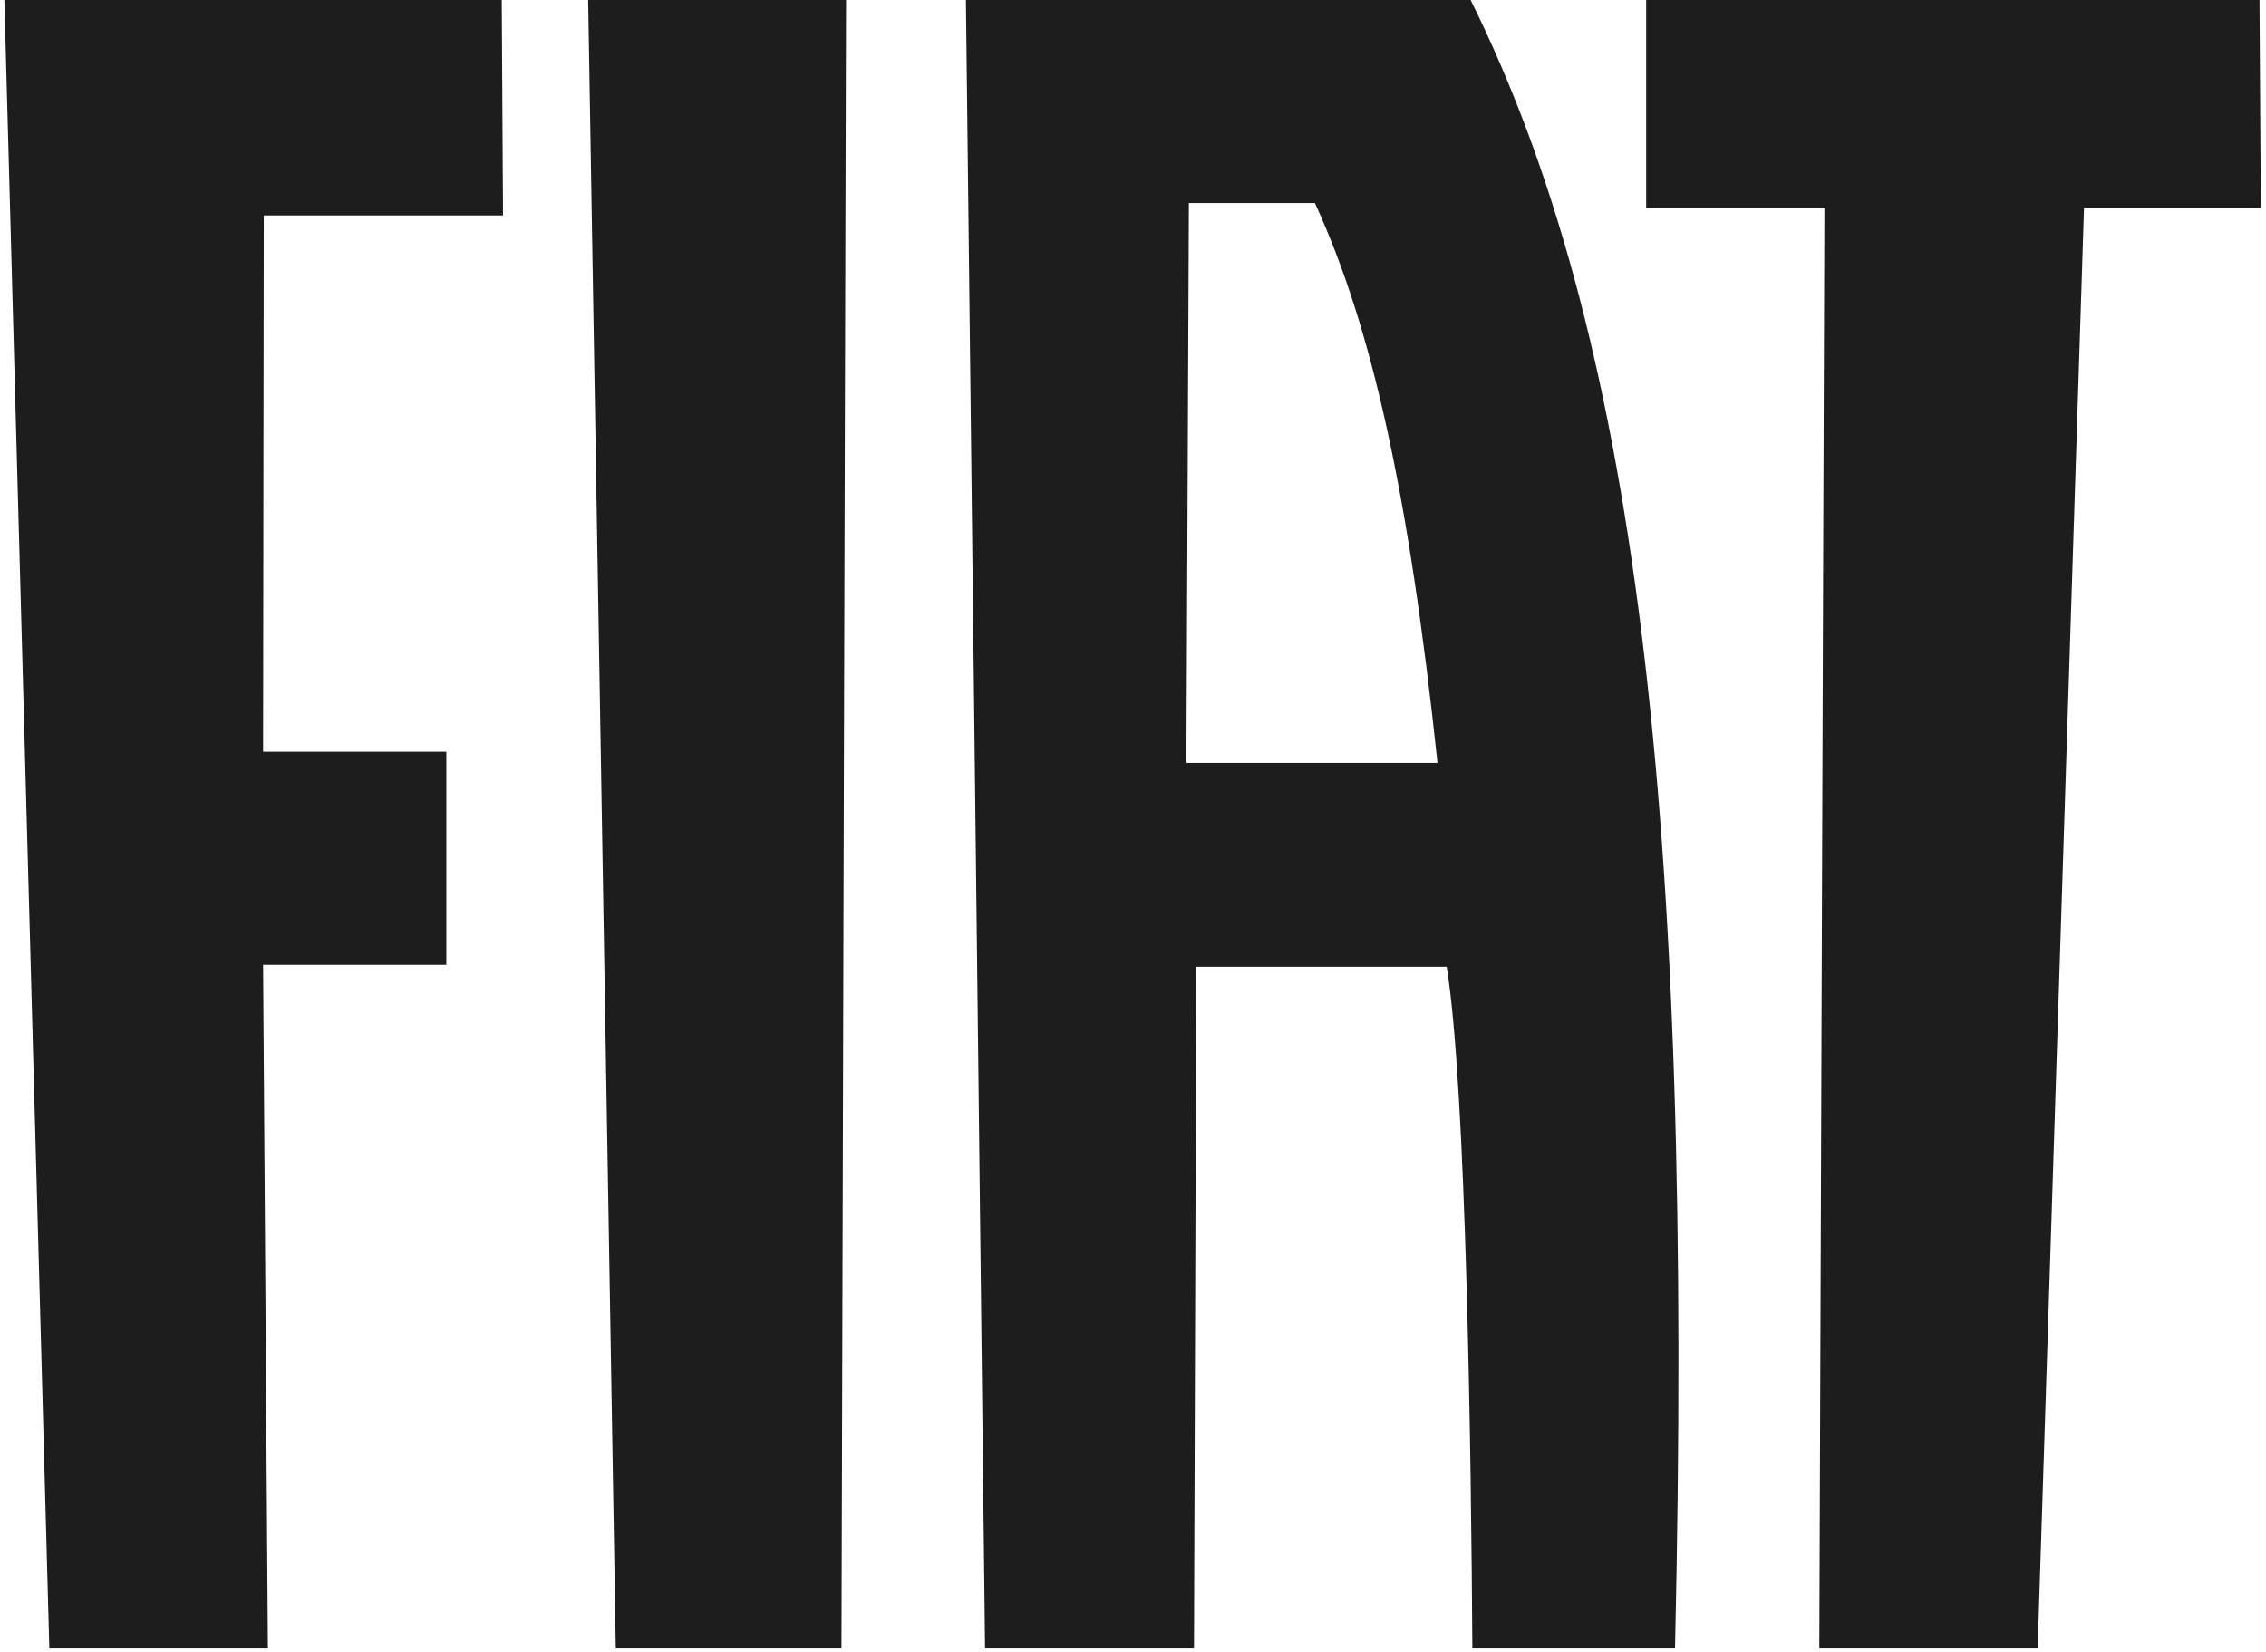
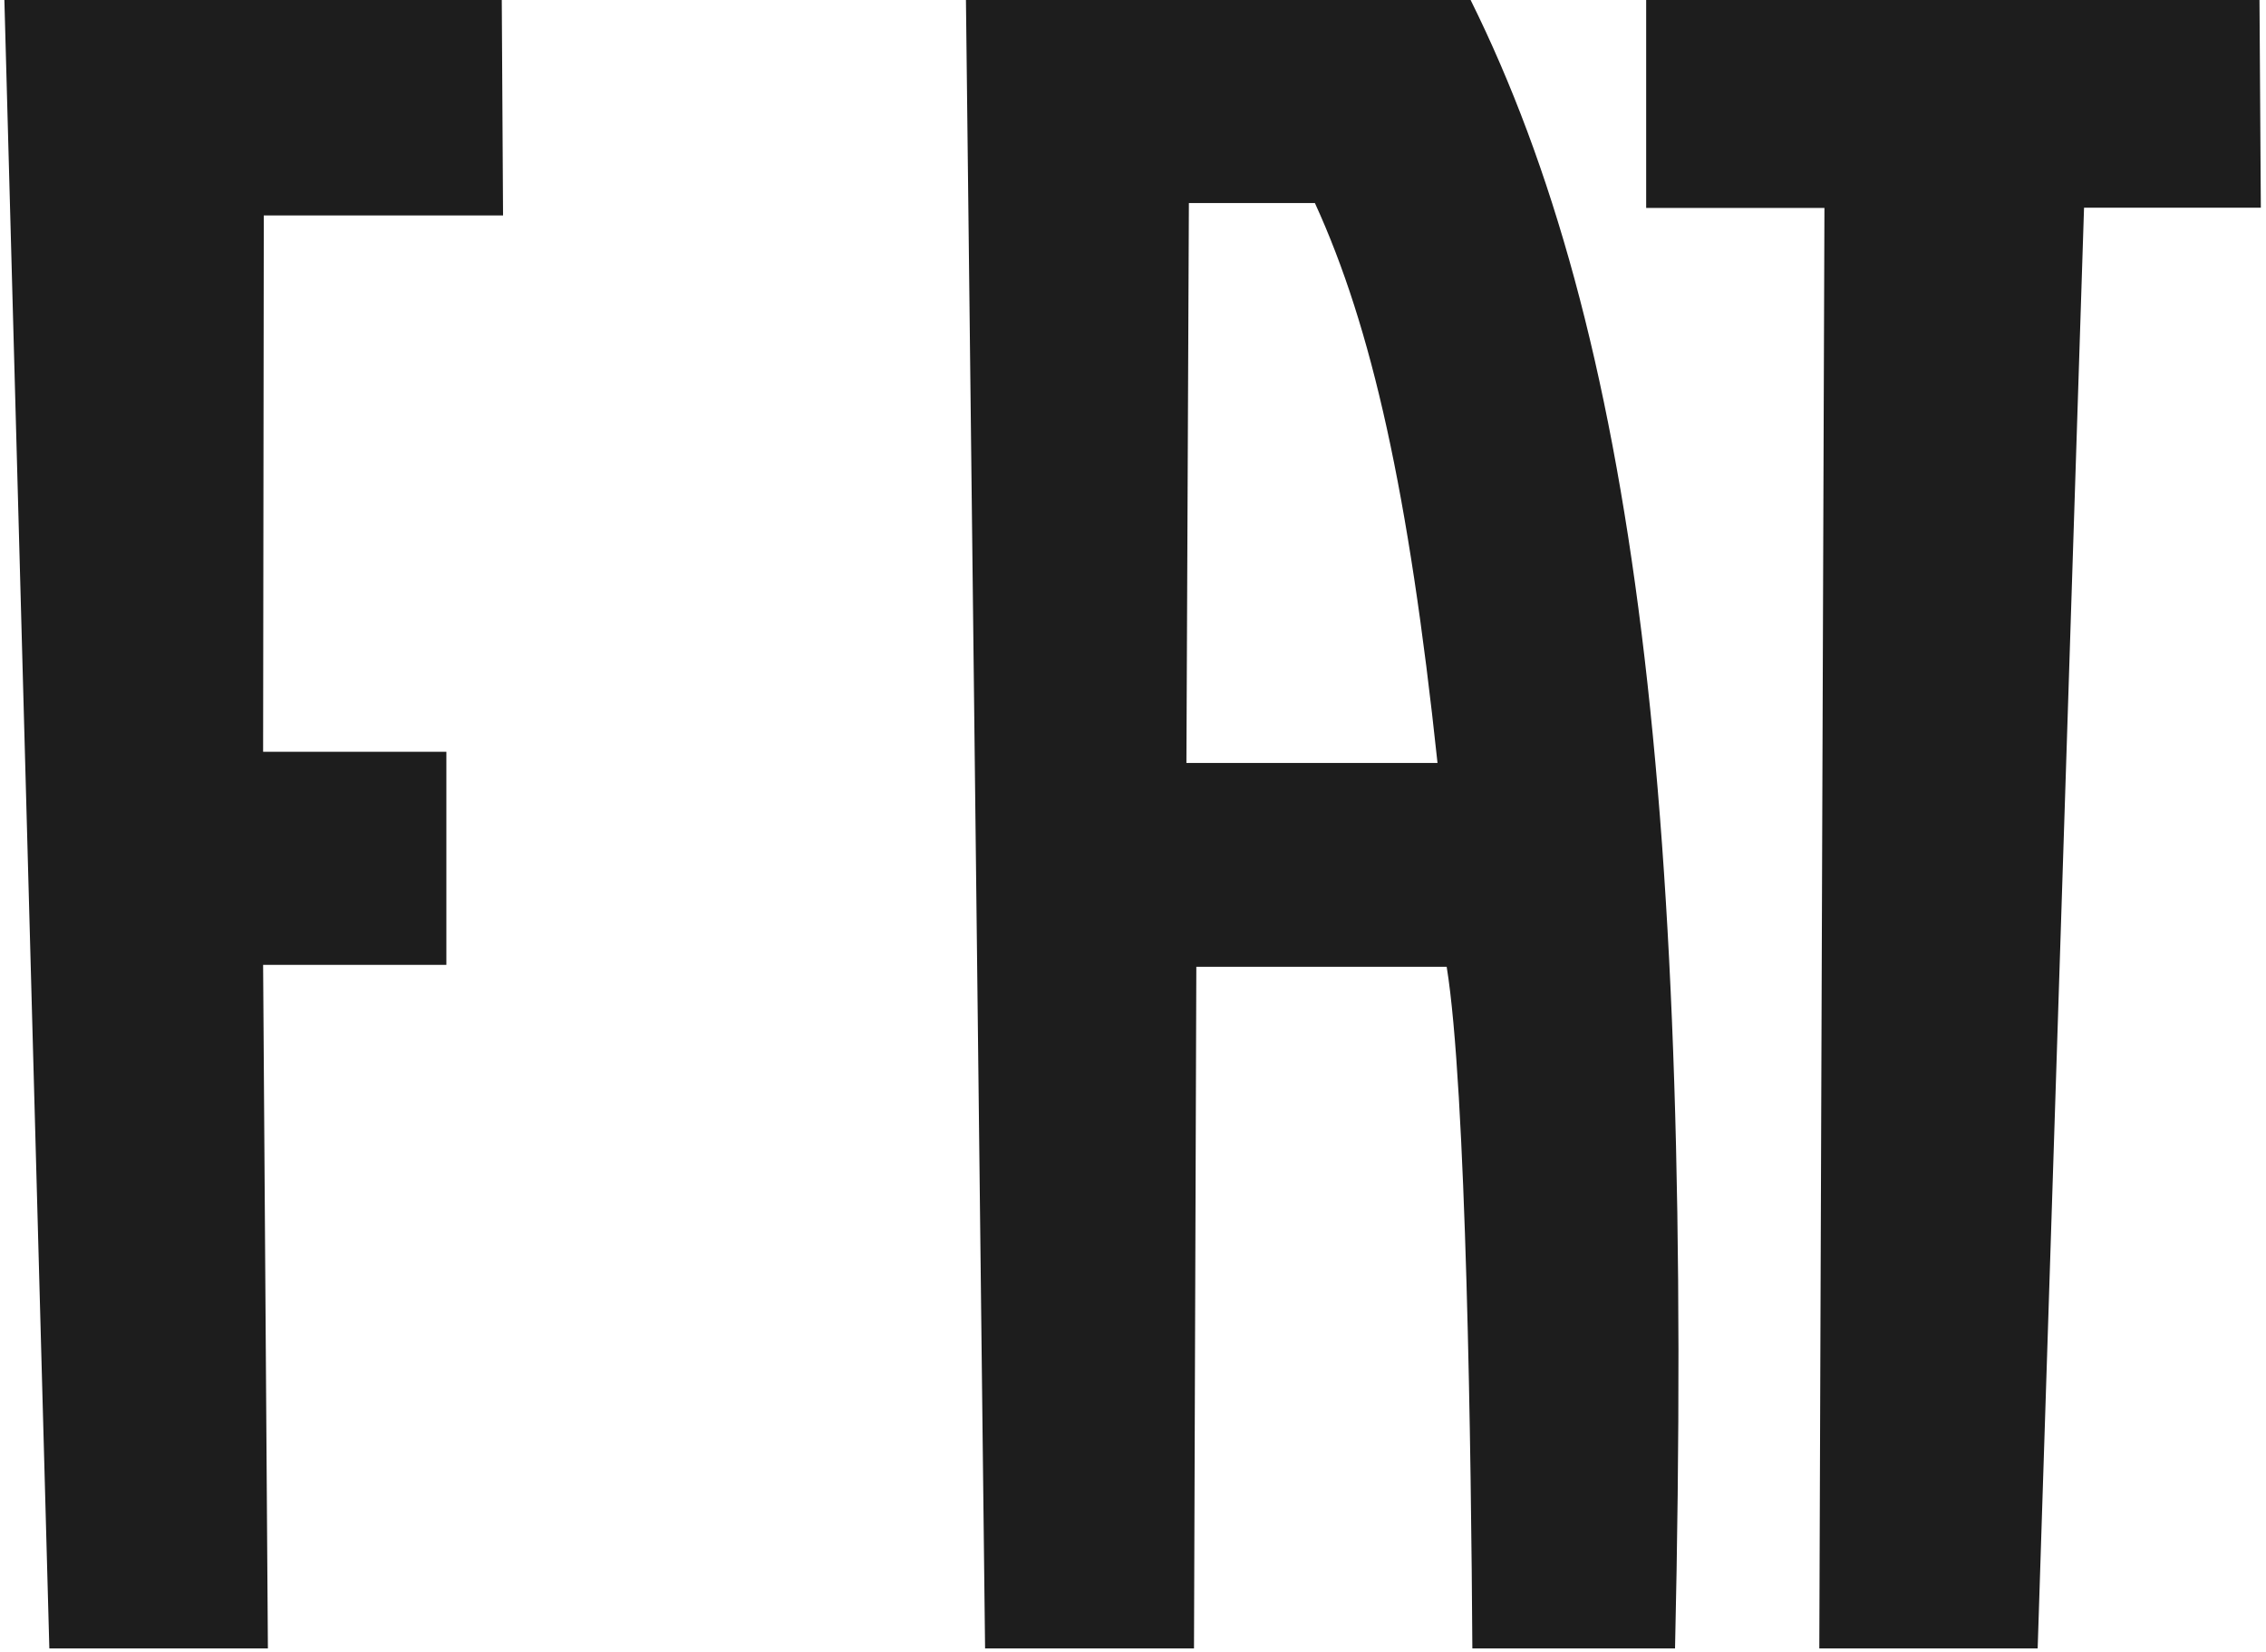
<svg xmlns="http://www.w3.org/2000/svg" width="133" height="97" viewBox="0 0 133 97" fill="none">
  <path fill-rule="evenodd" clip-rule="evenodd" d="M26.199 44.135H15.443L15.483 12.646H29.526L29.451 0.001H0.257L2.896 96.776H15.724L15.443 56.645H26.199V44.135Z" fill="#1D1D1D" />
-   <path fill-rule="evenodd" clip-rule="evenodd" d="M49.659 0.001H34.521L36.144 96.776H49.39L49.659 0.001Z" fill="#1D1D1D" />
  <path fill-rule="evenodd" clip-rule="evenodd" d="M106.782 96.776H119.598L122.32 12.193H132.697L132.618 0.001H96.62V12.207H107.083L106.782 96.776Z" fill="#1D1D1D" />
  <path fill-rule="evenodd" clip-rule="evenodd" d="M69.635 44.79L69.78 11.919H77.176C80.529 19.24 82.684 28.921 84.373 44.79H69.635ZM57.818 96.773H59.117H68.677H70.08L70.217 56.756H84.911C86.066 63.819 86.349 85.622 86.418 96.773H87.632H97.23H98.314C99.436 47.367 95.949 19.441 86.316 0H56.695L57.818 96.773Z" fill="#1D1D1D" />
</svg>